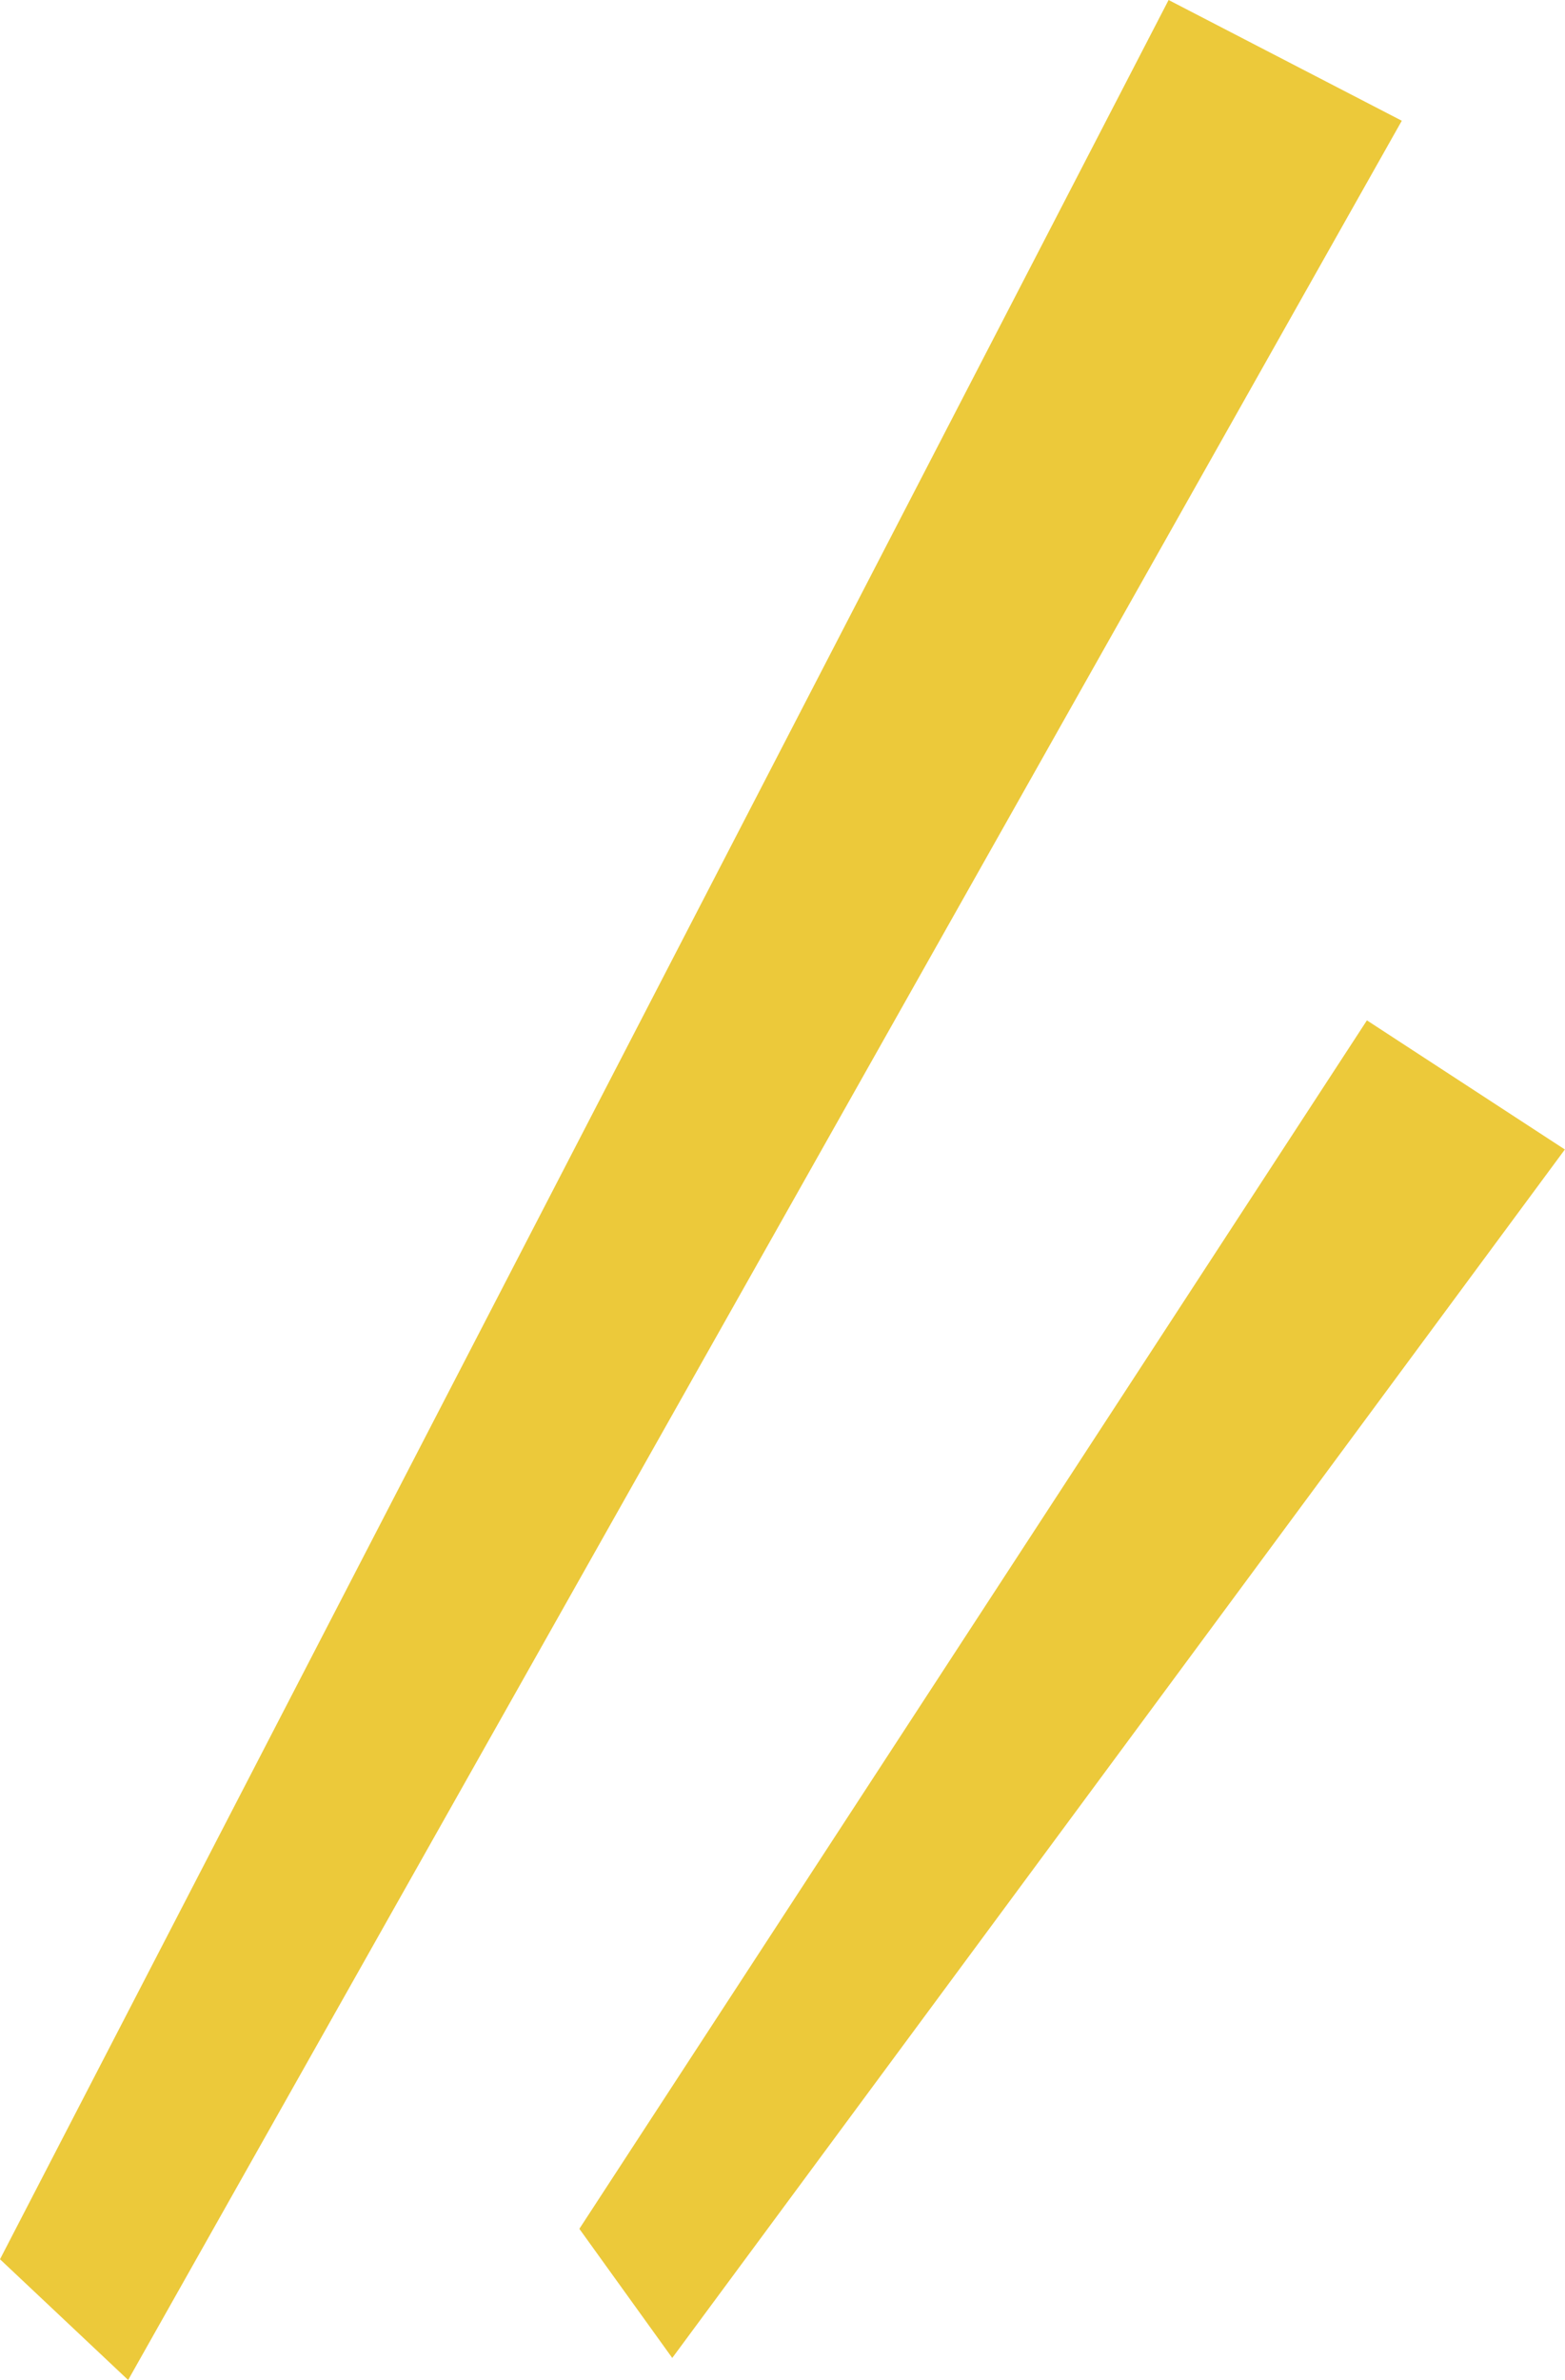
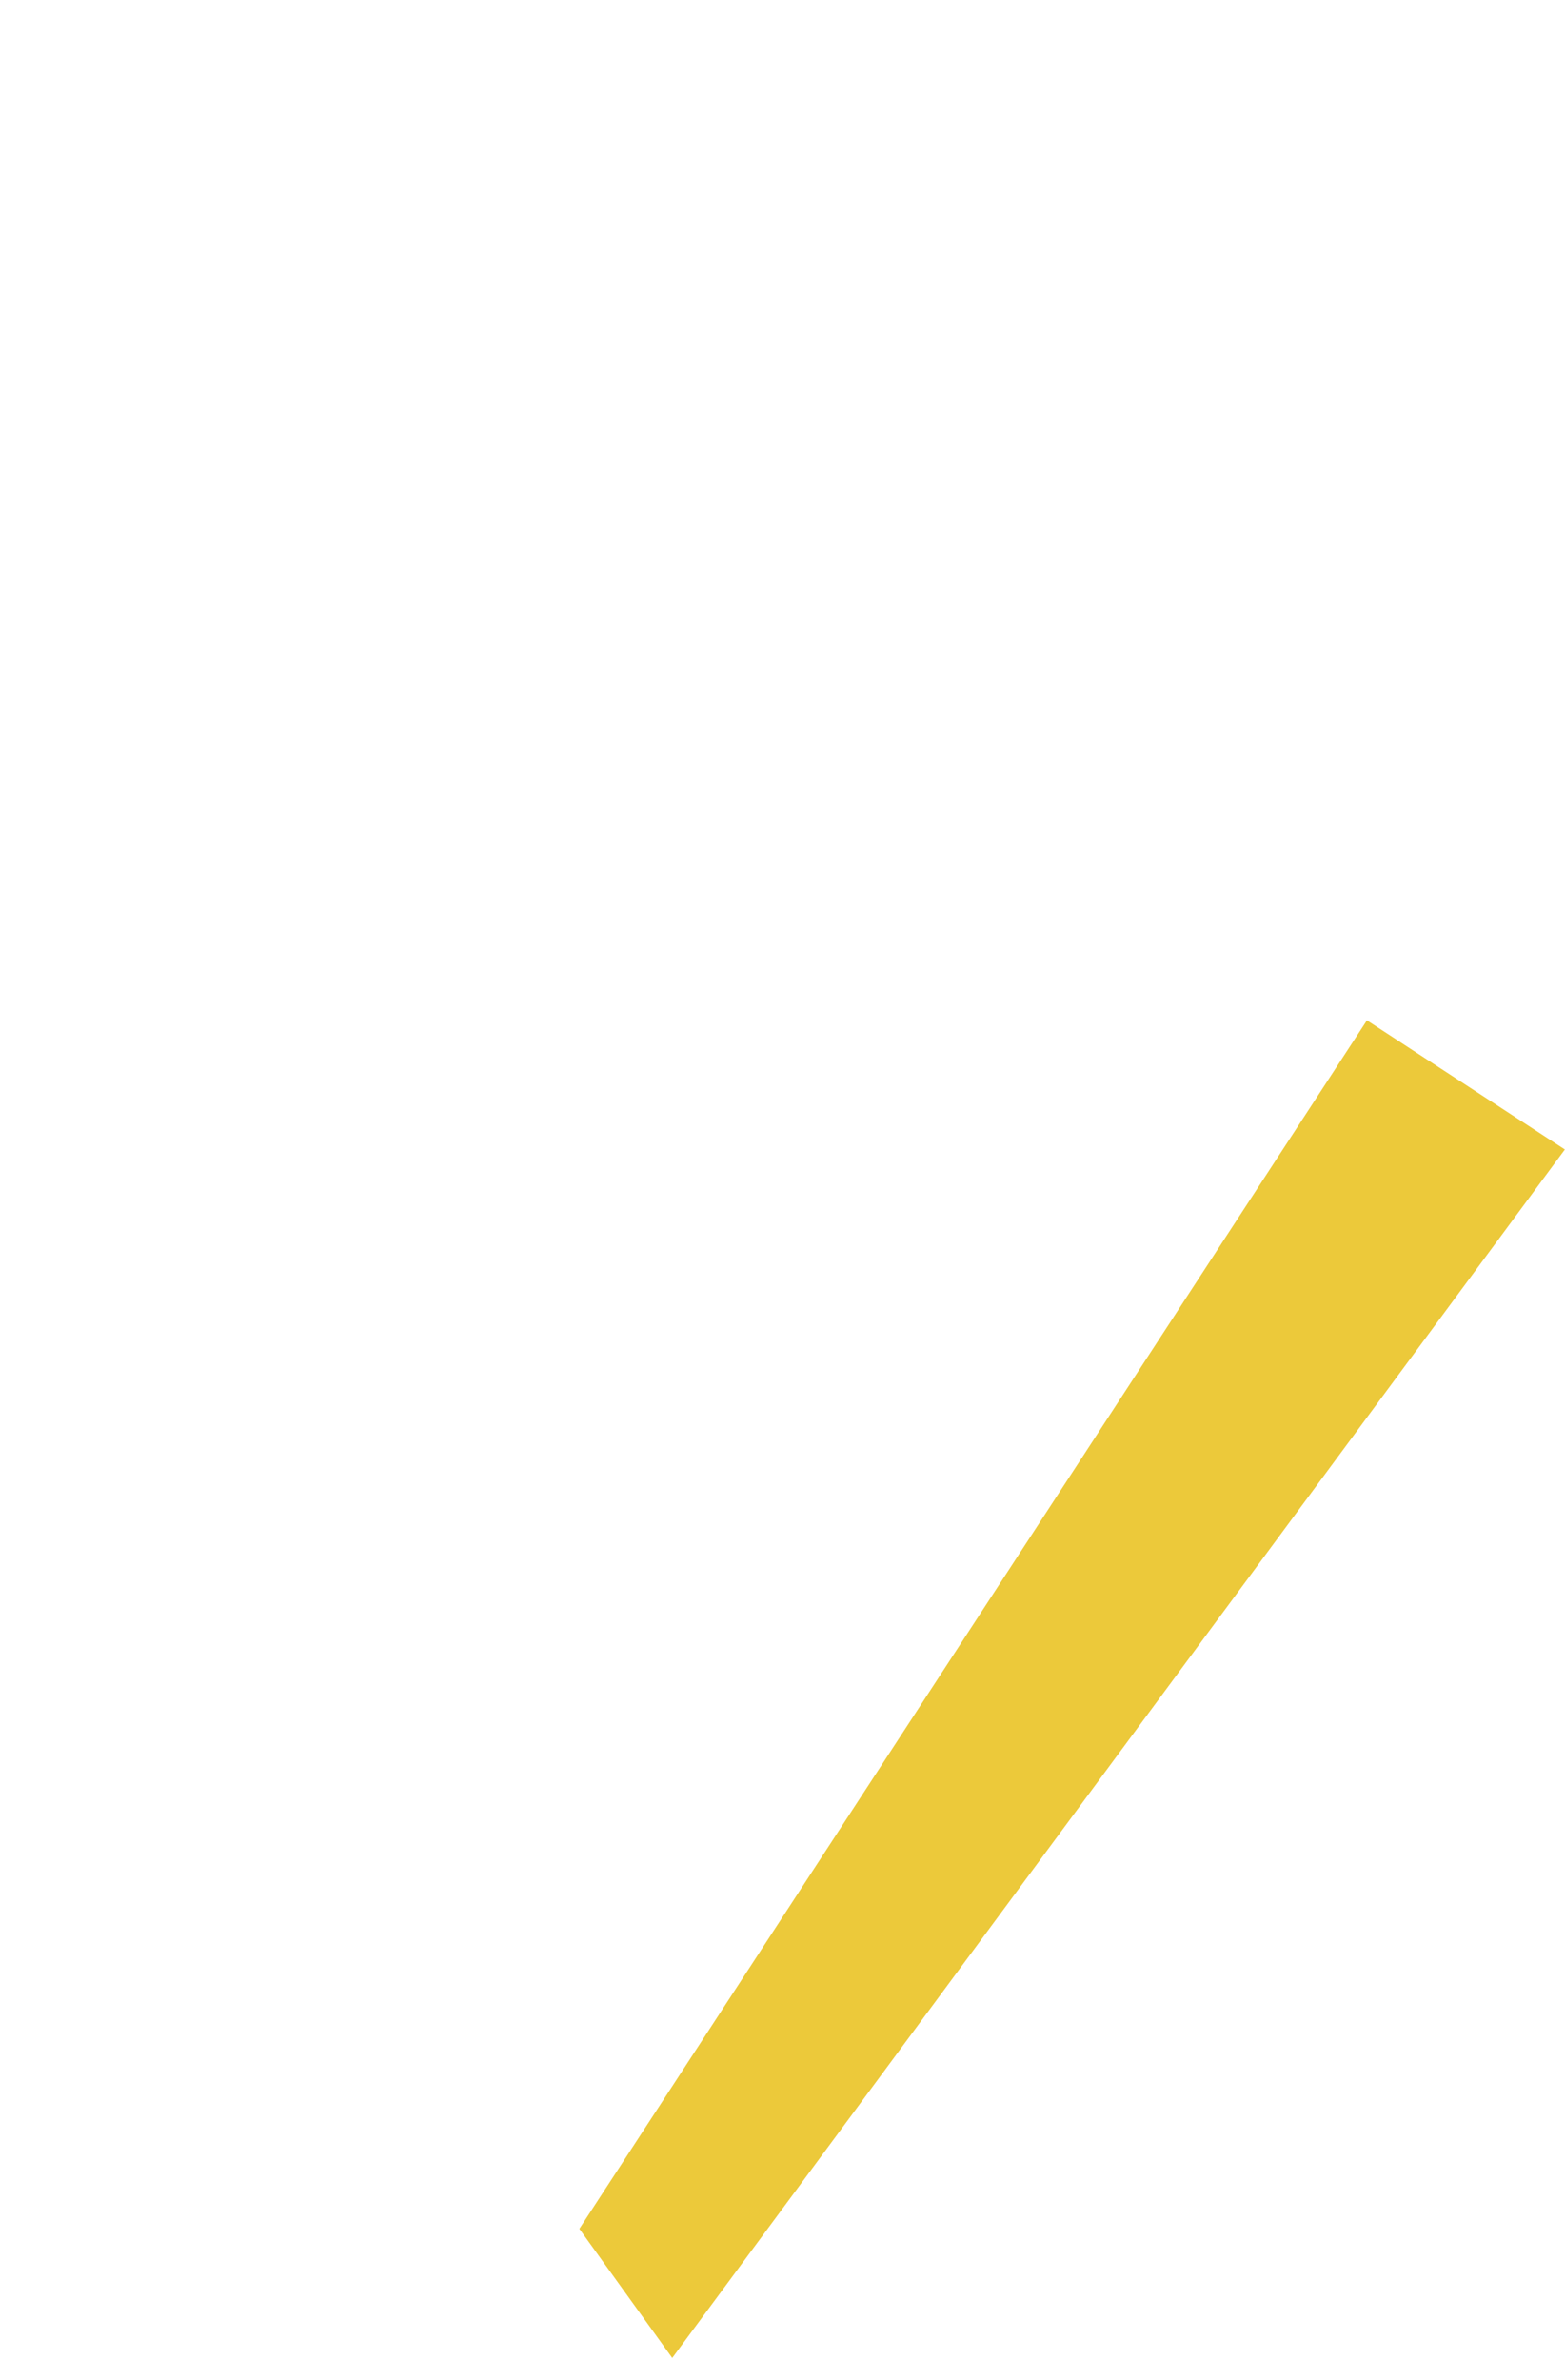
<svg xmlns="http://www.w3.org/2000/svg" width="23.925" height="36.366" viewBox="0 0 23.925 36.366">
  <g id="Group_26568" data-name="Group 26568" transform="translate(-1475.577 -268.634)">
-     <path id="Path_562" data-name="Path 562" d="M296.442,0,278.577,34.521l1.959,1.845L300.007,1.845Z" transform="translate(1197 268.634)" fill="#ecc93a" />
    <path id="Path_563" data-name="Path 563" d="M287.434,34.056l1.42,1.973L302.5,17.564l-3.026-1.973Z" transform="translate(1197 268.634)" fill="#ecc93a" />
  </g>
</svg>